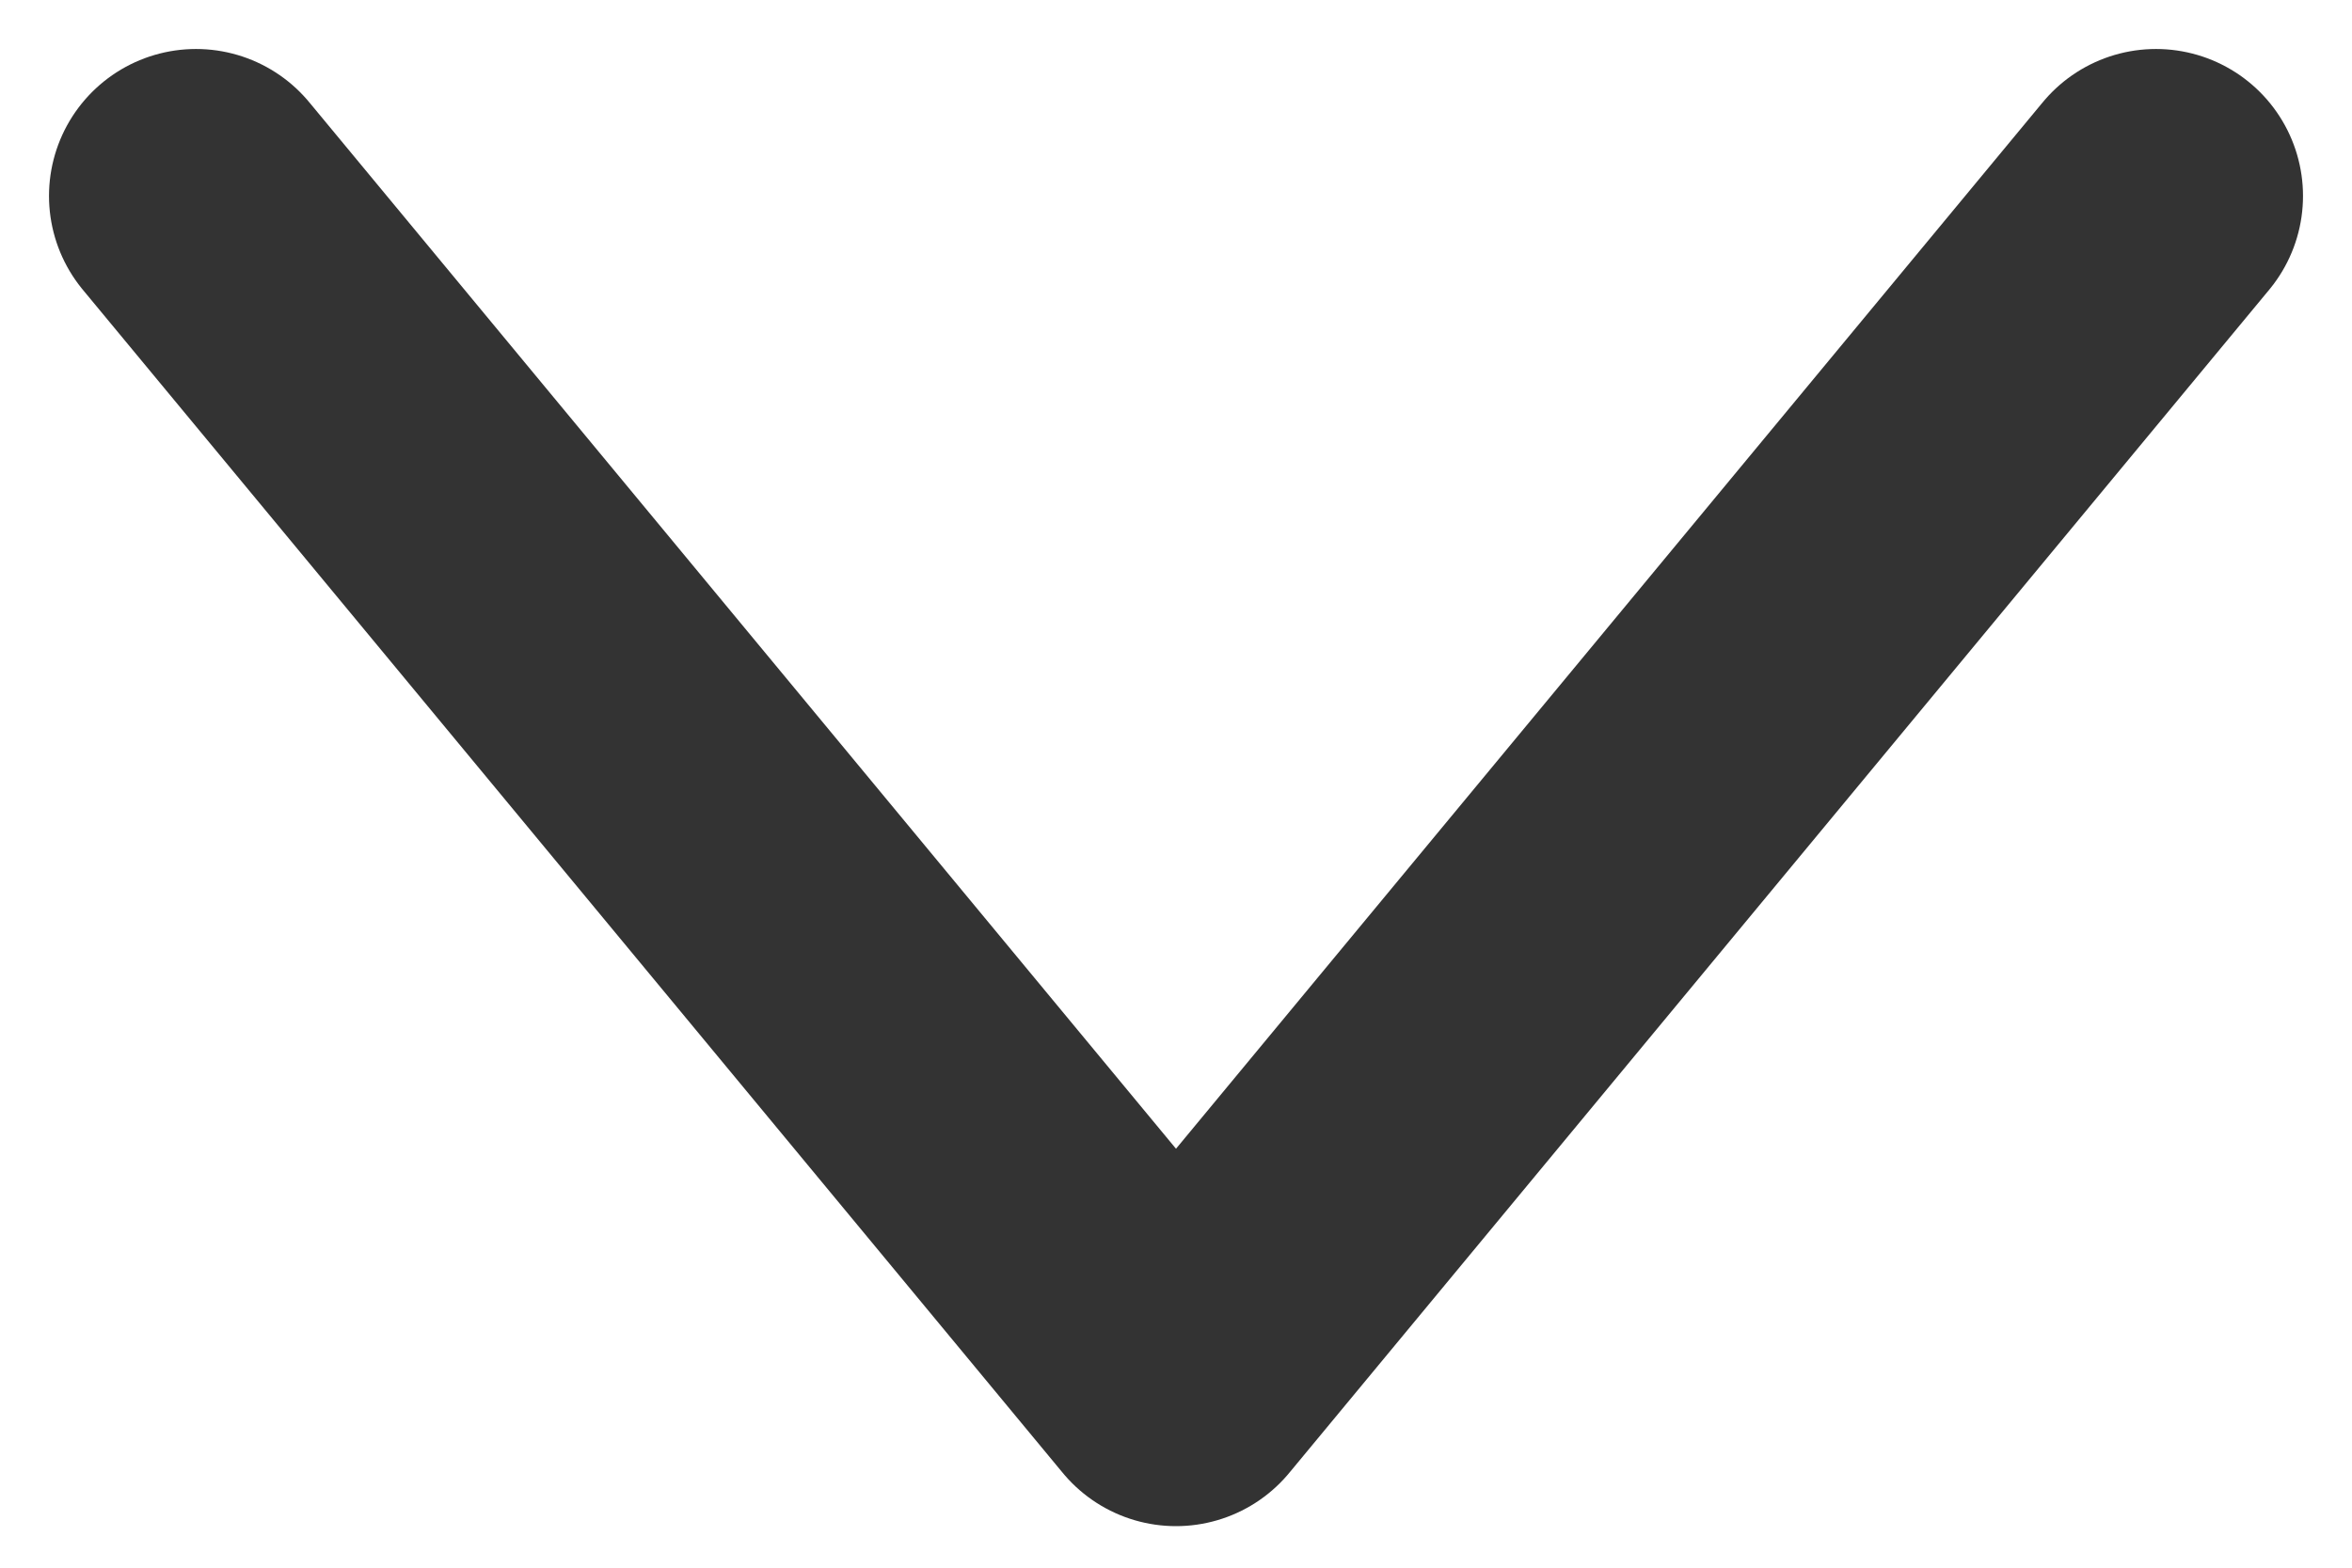
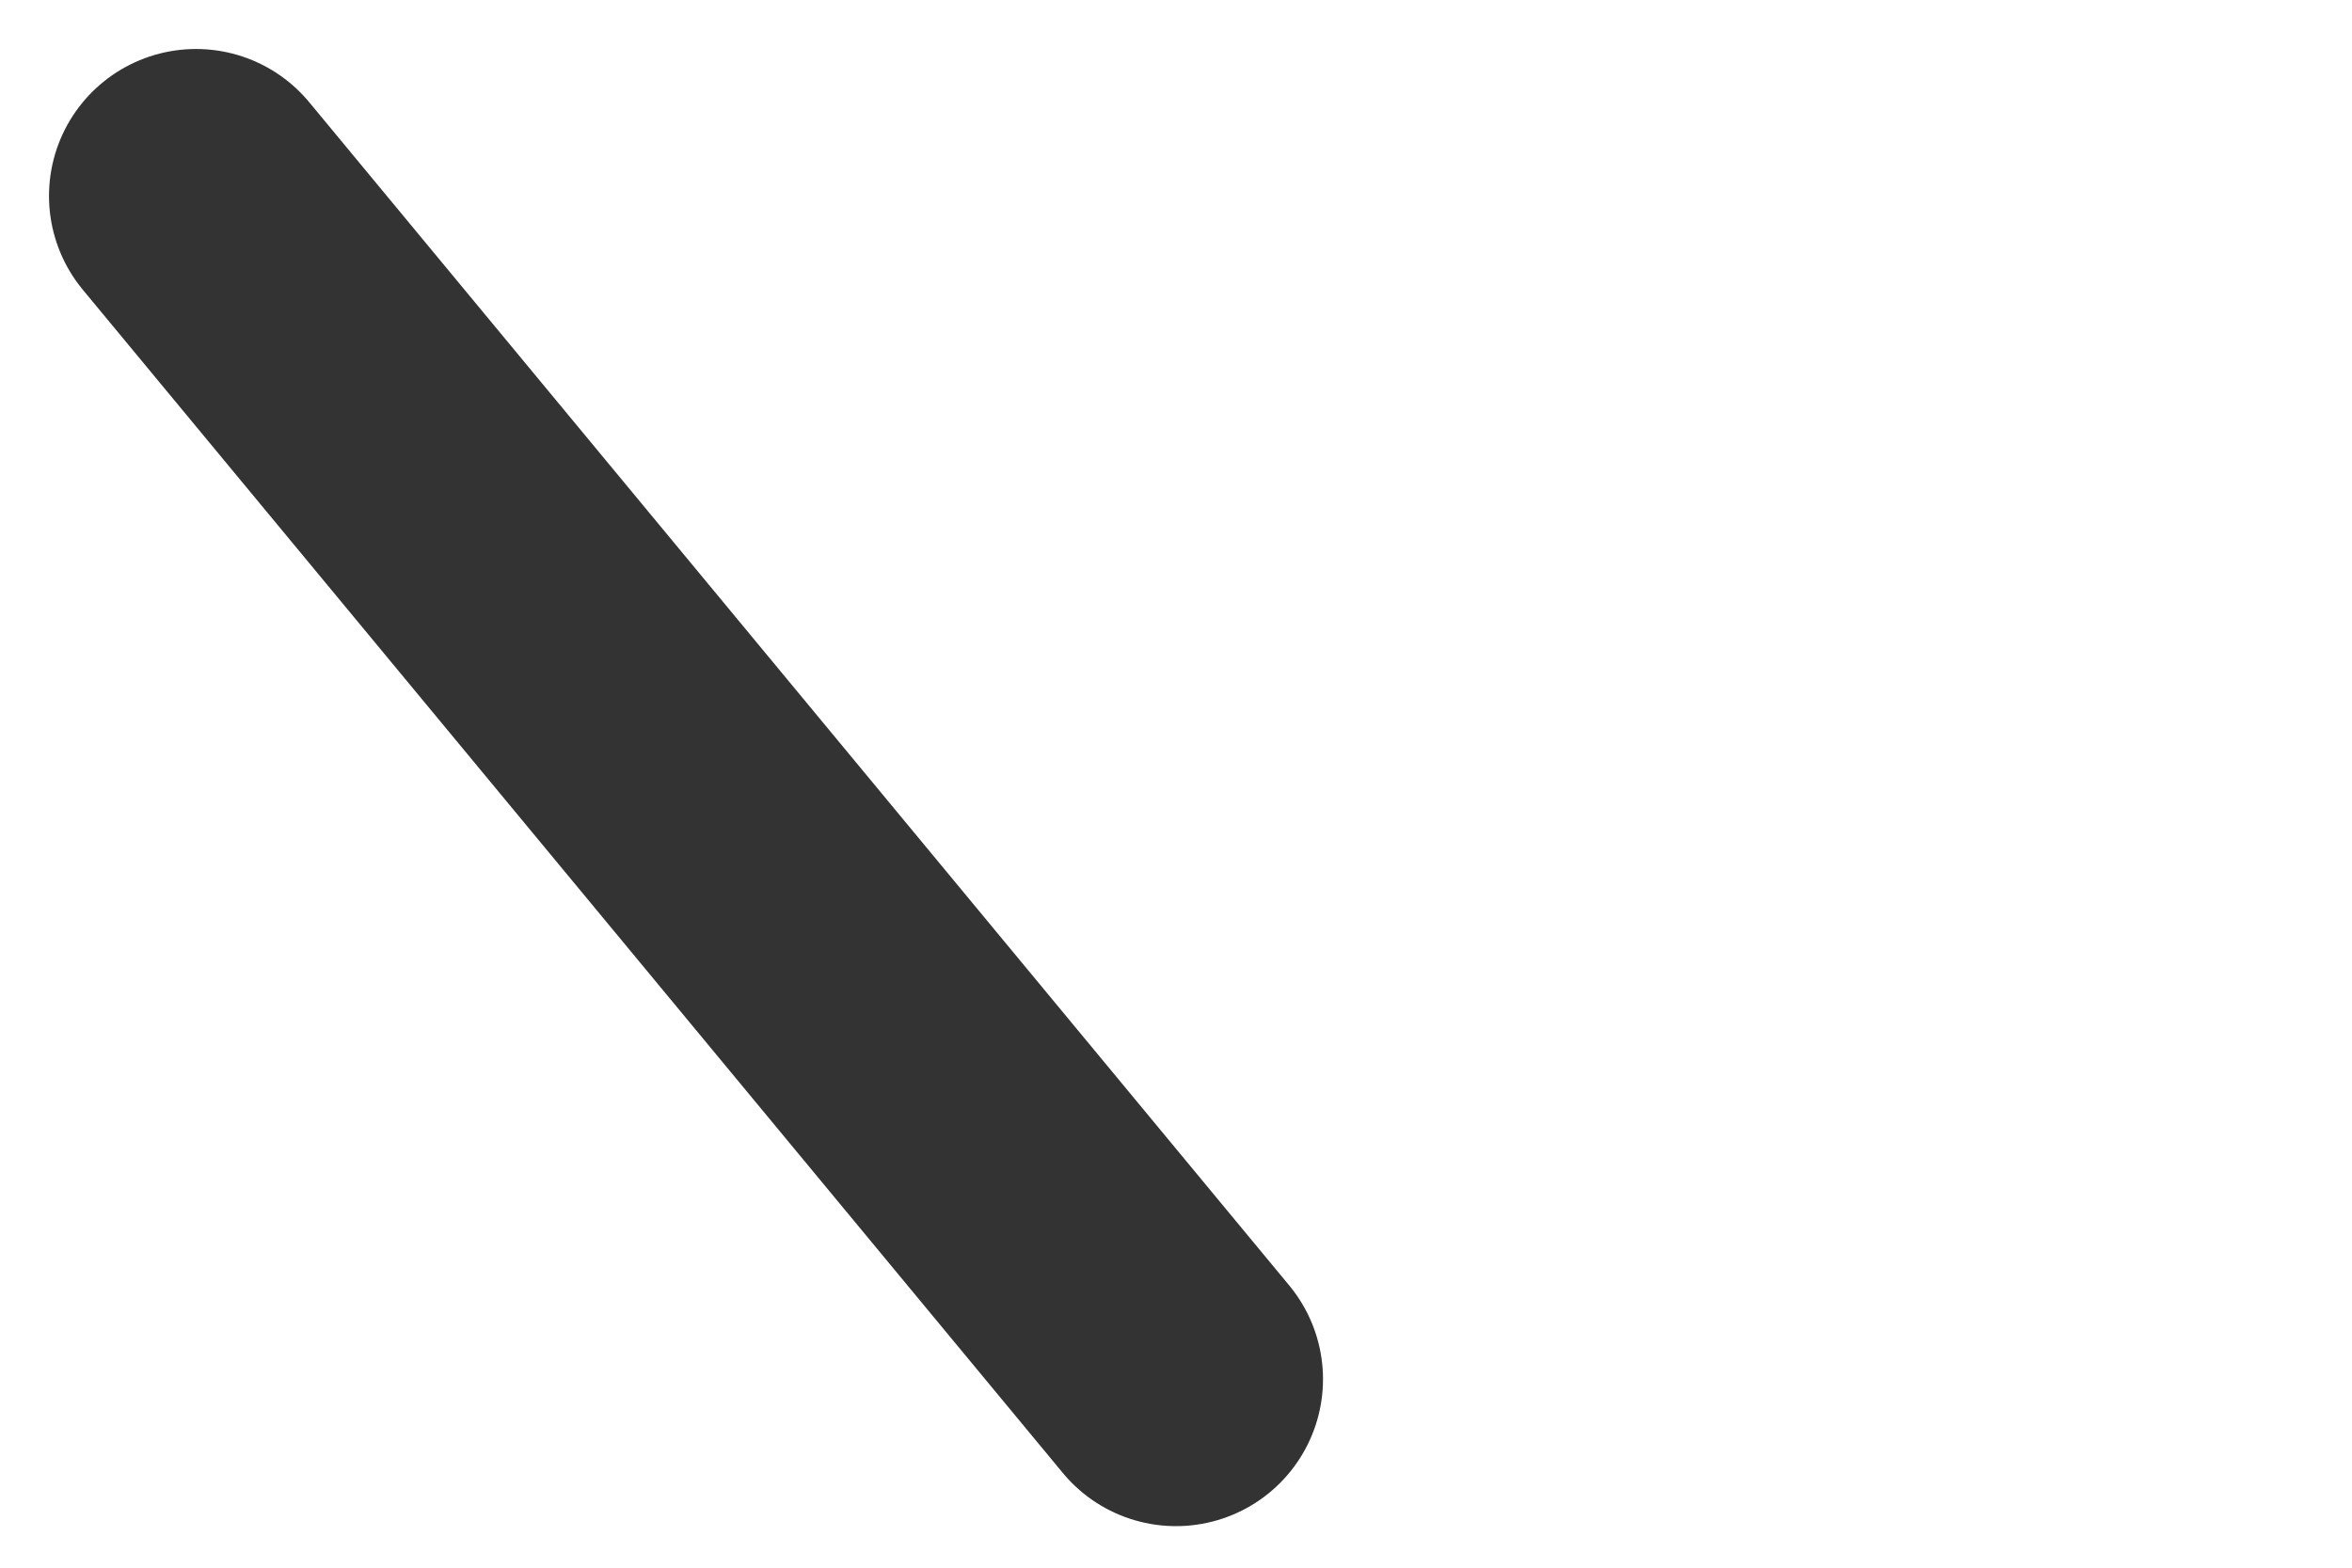
<svg xmlns="http://www.w3.org/2000/svg" width="12" height="8" viewBox="0 0 12 8" fill="none">
-   <path d="M1 1L6 7.038L11 1" stroke="#333333" stroke-width="1.5" stroke-linecap="round" stroke-linejoin="round" />
+   <path d="M1 1L6 7.038" stroke="#333333" stroke-width="1.5" stroke-linecap="round" stroke-linejoin="round" />
</svg>